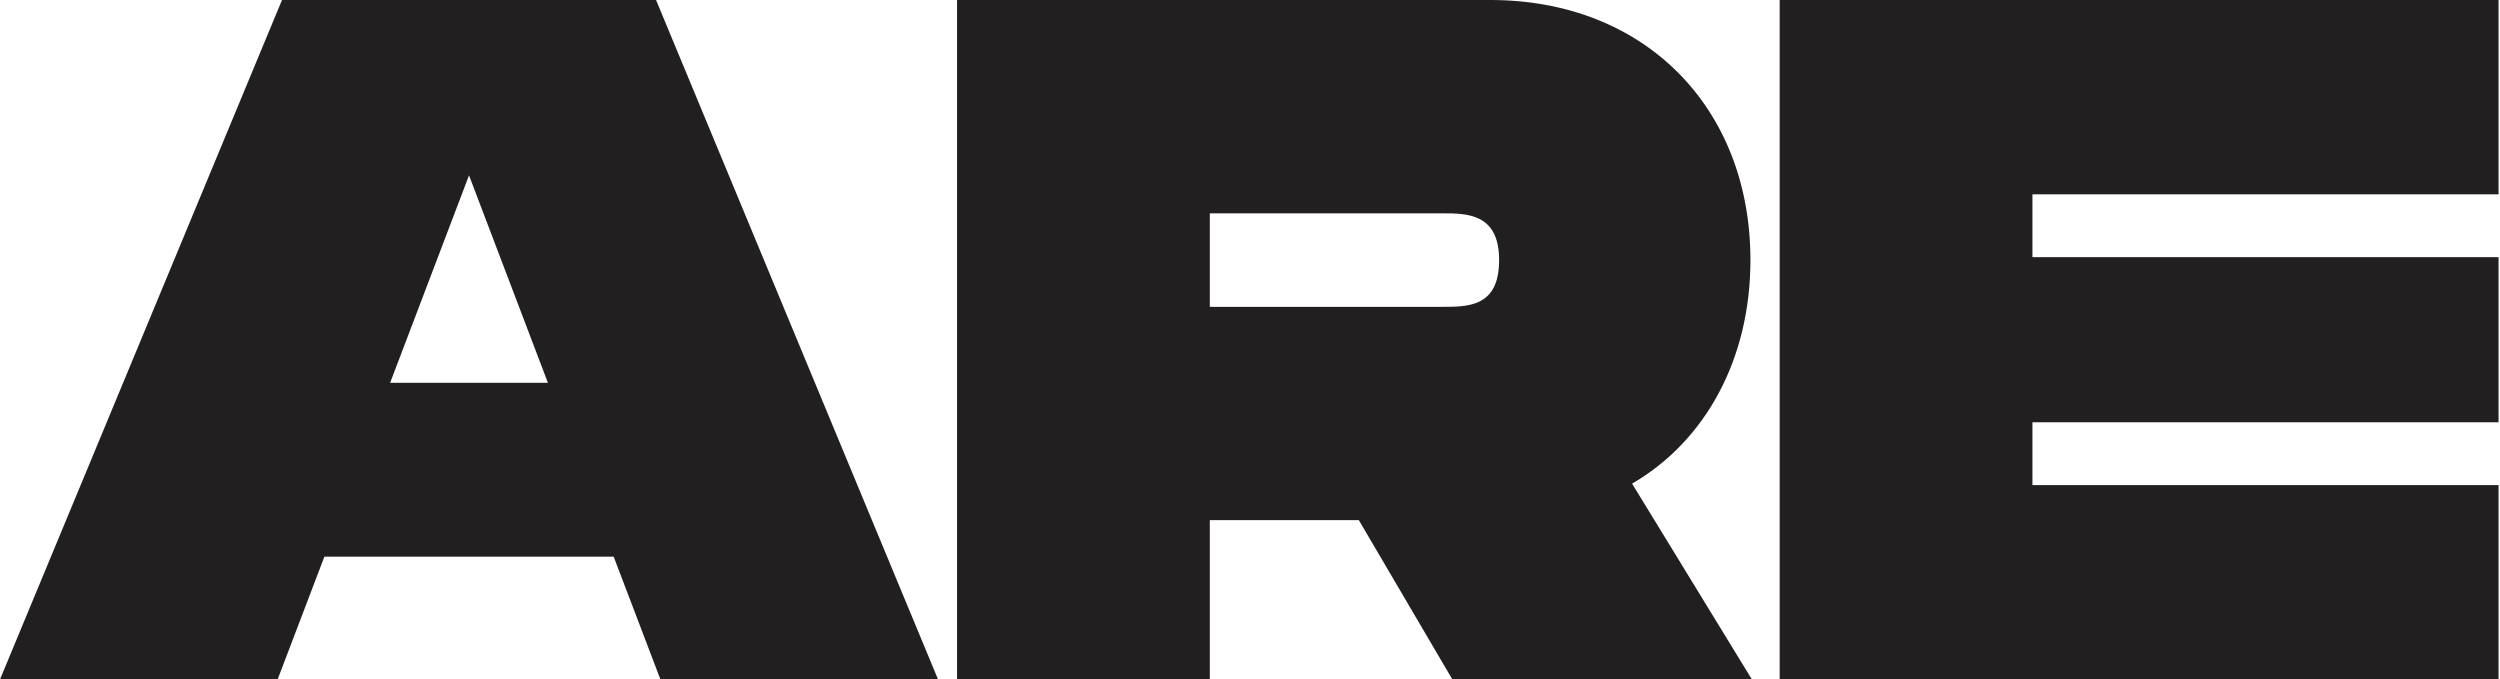
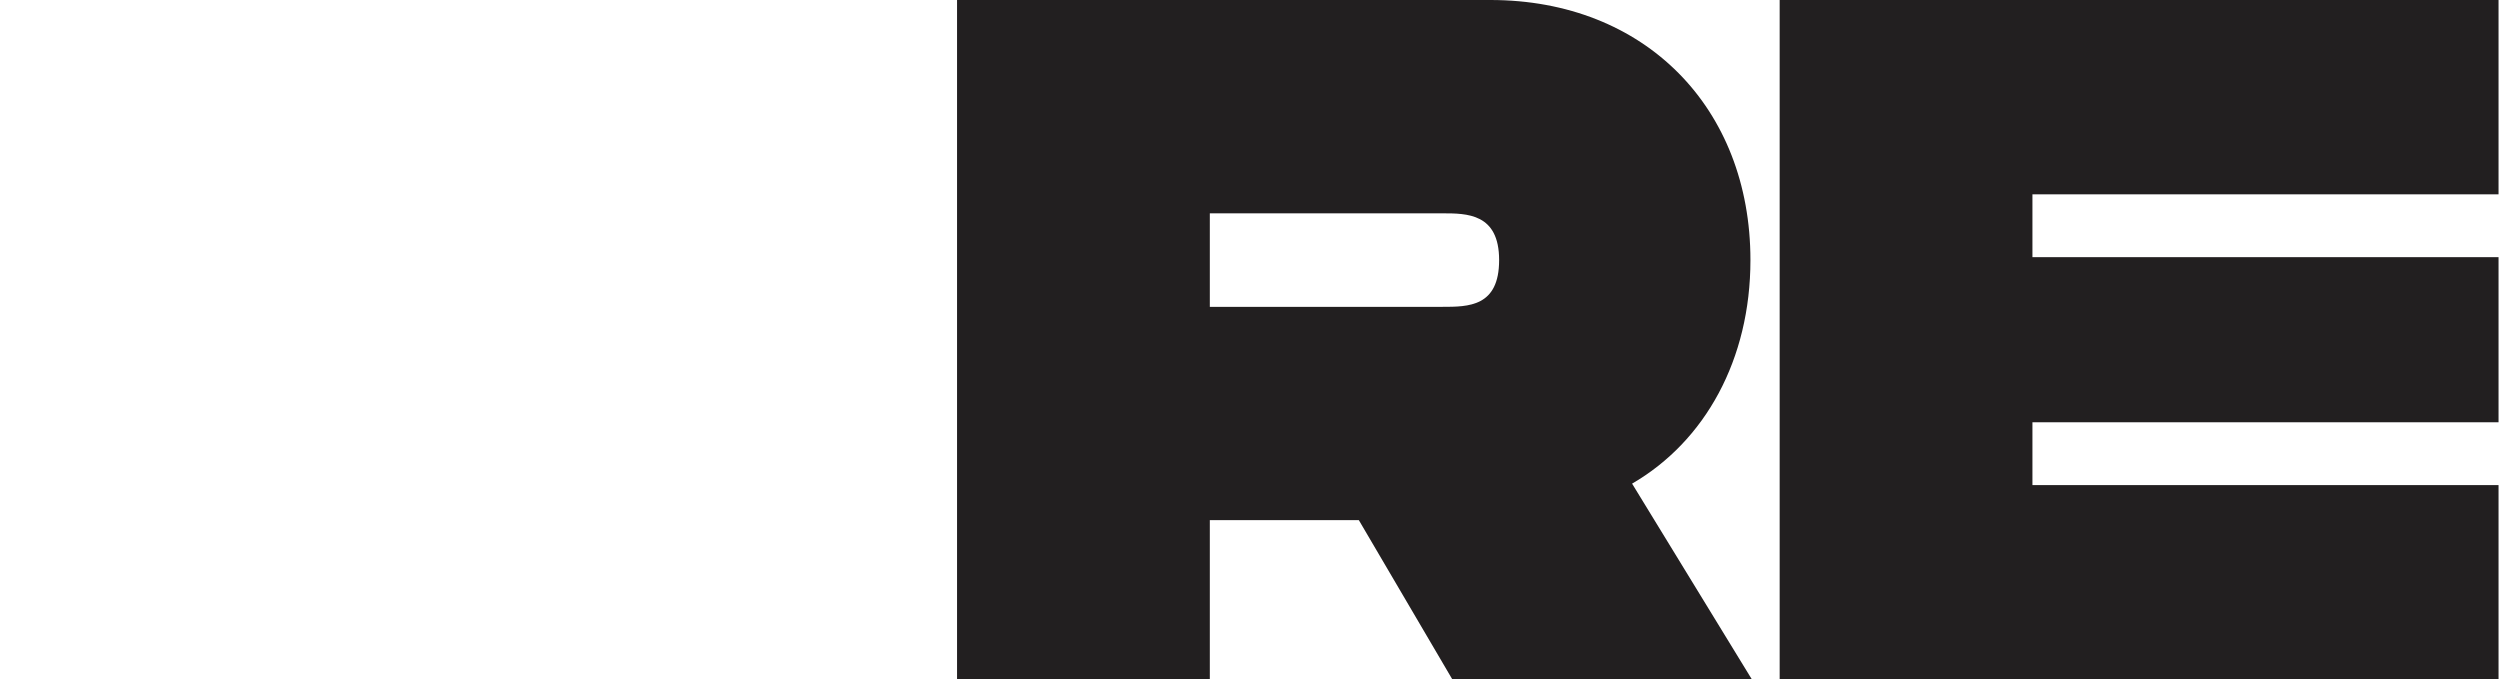
<svg xmlns="http://www.w3.org/2000/svg" version="1.1" id="Layer_1" x="0px" y="0px" viewBox="0 0 171.1 46.5" style="enable-background:new 0 0 171.1 46.5;" xml:space="preserve">
  <style type="text/css">
	.st0{fill:#221F20;}
</style>
  <g>
-     <path class="st0" d="M19.3,0L0,46.5h19l3.2-8.4H42l3.2,8.4h19L44.9,0H19.3z M26.7,26.2L32.1,12l5.4,14.2H26.7z" />
    <path class="st0" d="M119.8,17.8C119.8,7.4,112.6,0,102,0H65.5v46.5h17.3V35.6h10.2l6.4,10.9h20.5l-8.2-13.4   C116.7,30.2,119.8,24.6,119.8,17.8z M98.7,21H82.8v-6.4h15.9c1.7,0,3.9,0,3.9,3.2C102.6,21,100.5,21,98.7,21z" />
    <polygon class="st0" points="171,13.3 171,0 121.8,0 121.8,46.5 171,46.5 171,33.2 139.1,33.2 139.1,28.9 171,28.9 171,17.6    139.1,17.6 139.1,13.3  " />
  </g>
</svg>